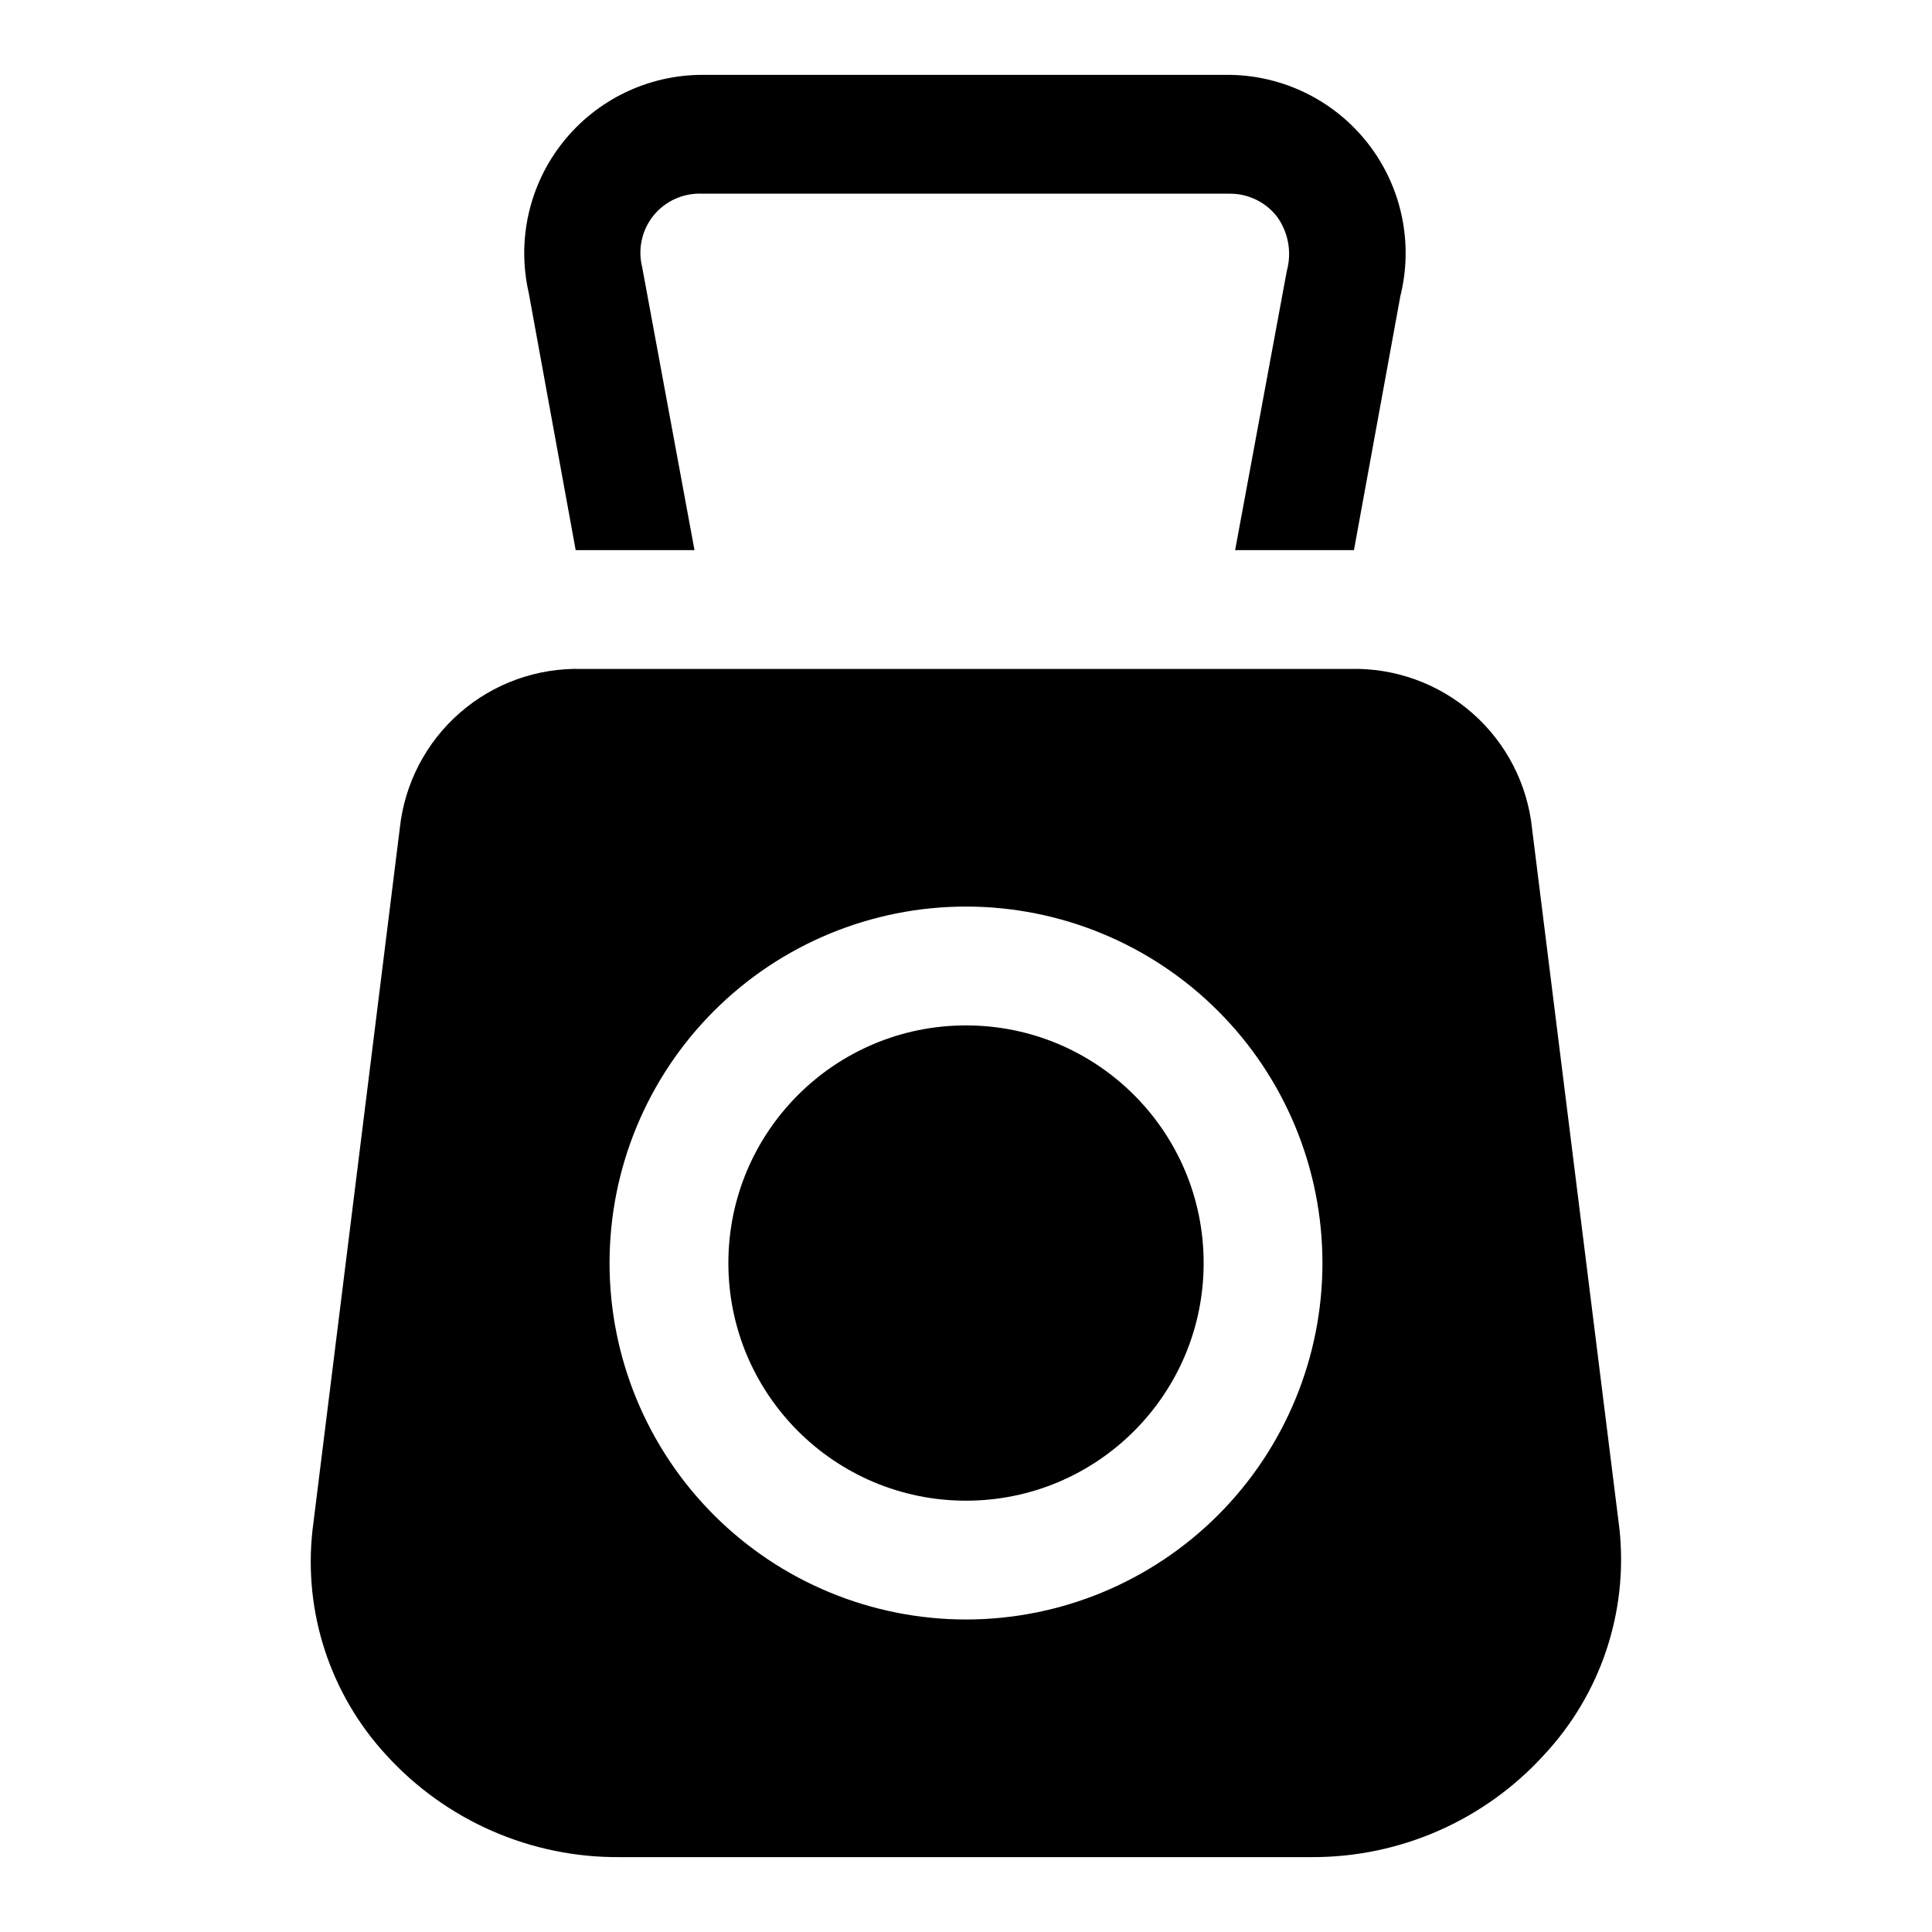
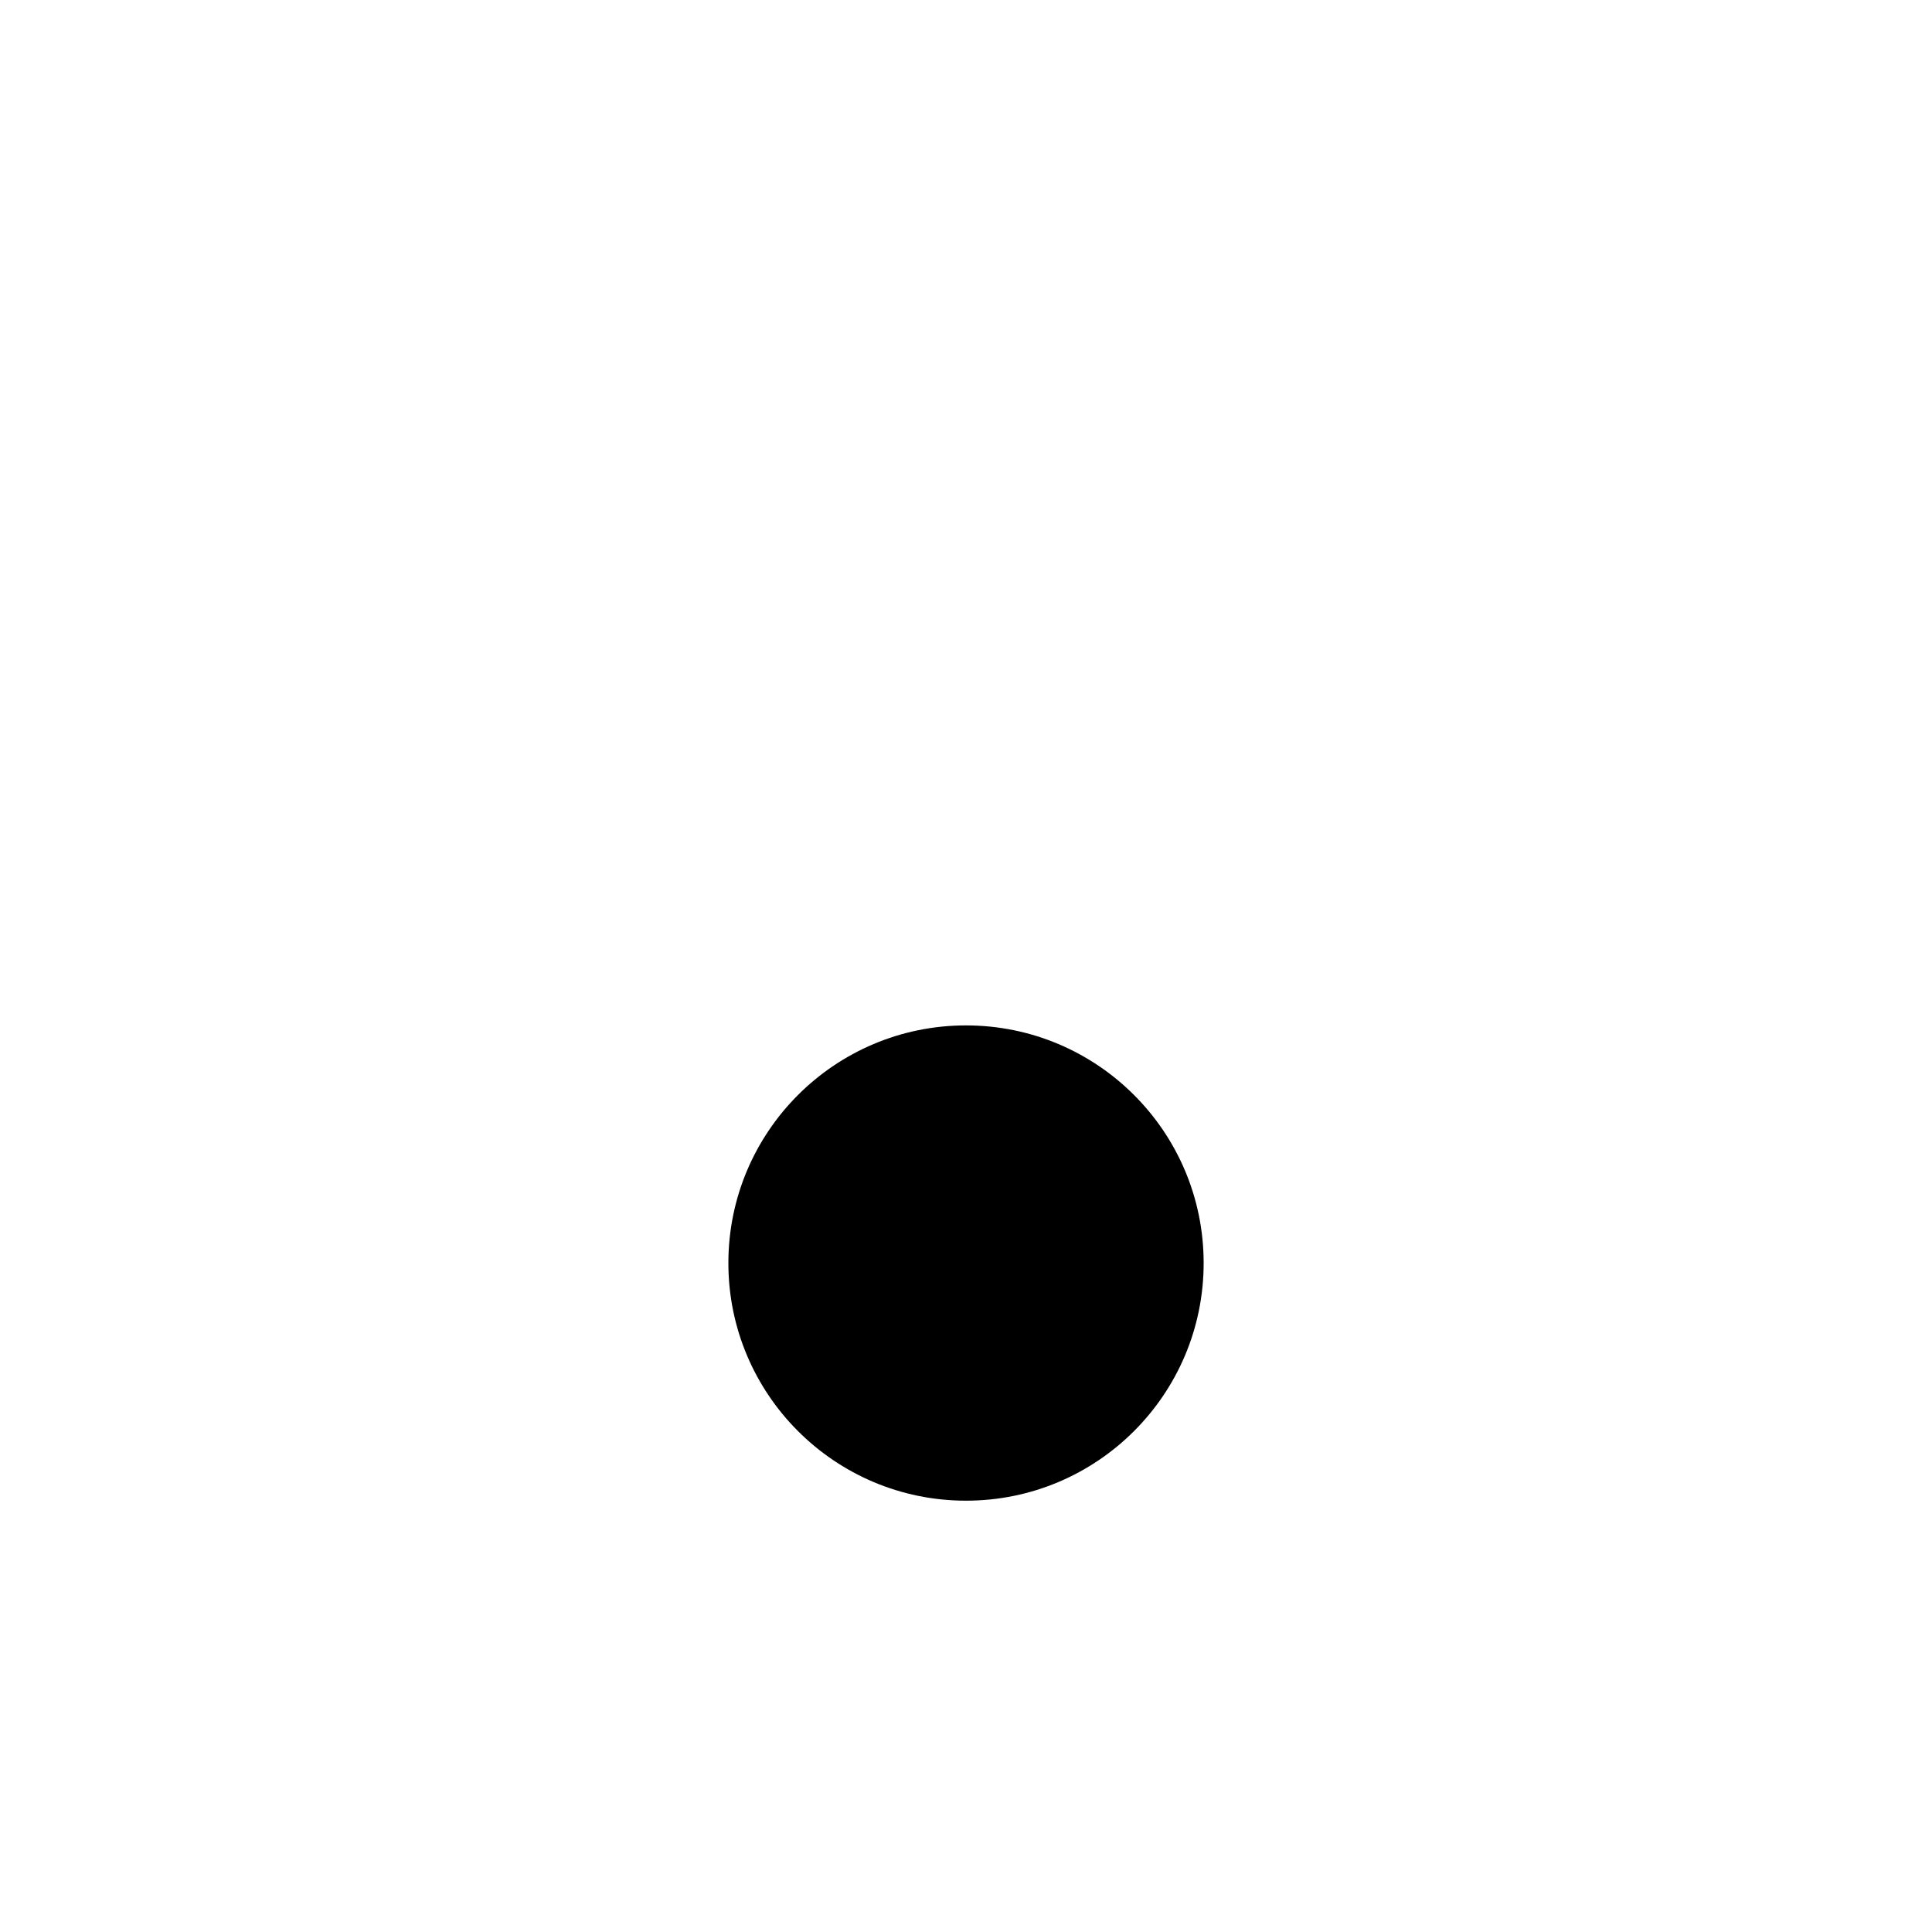
<svg xmlns="http://www.w3.org/2000/svg" fill="#000000" width="800px" height="800px" version="1.1" viewBox="144 144 512 512">
  <g>
    <path d="m462.98 478.72c0 34.781-28.195 62.977-62.977 62.977s-62.977-28.195-62.977-62.977 28.195-62.977 62.977-62.977 62.977 28.195 62.977 62.977" />
-     <path d="m573.18 549.25-23.145-185.46c-1.188-11.887-6.836-22.879-15.805-30.766-8.969-7.887-20.59-12.082-32.531-11.746h-203.41c-11.891-0.344-23.473 3.809-32.434 11.633-8.957 7.82-14.637 18.734-15.902 30.562l-23.145 186.09c-2.406 21.727 4.715 43.434 19.523 59.512 15.875 17.453 38.441 27.301 62.031 27.082h183.26c23.426 0.086 45.793-9.754 61.559-27.082 15.031-16.094 22.328-37.926 19.996-59.824zm-173.18 23.93c-25.055 0-49.082-9.953-66.797-27.668s-27.668-41.742-27.668-66.797 9.953-49.082 27.668-66.797 41.742-27.668 66.797-27.668c25.051 0 49.078 9.953 66.793 27.668 17.719 17.715 27.668 41.742 27.668 66.797s-9.949 49.082-27.668 66.797c-17.715 17.715-41.742 27.668-66.793 27.668z" />
-     <path d="m296.56 289.79h31.488l-13.855-74.941h0.004c-1.195-4.707-0.152-9.703 2.832-13.539 3.137-3.981 8.004-6.207 13.066-5.984h139.81c4.844-0.023 9.434 2.184 12.438 5.984 3.066 4.16 4.055 9.5 2.676 14.484l-13.695 73.996h31.488l12.281-67.227h-0.004c3.516-14.008 0.43-28.852-8.375-40.301-8.809-11.445-22.367-18.234-36.809-18.426h-139.81c-14.367 0.023-27.945 6.582-36.895 17.828-8.945 11.242-12.285 25.949-9.078 39.953z" />
  </g>
</svg>